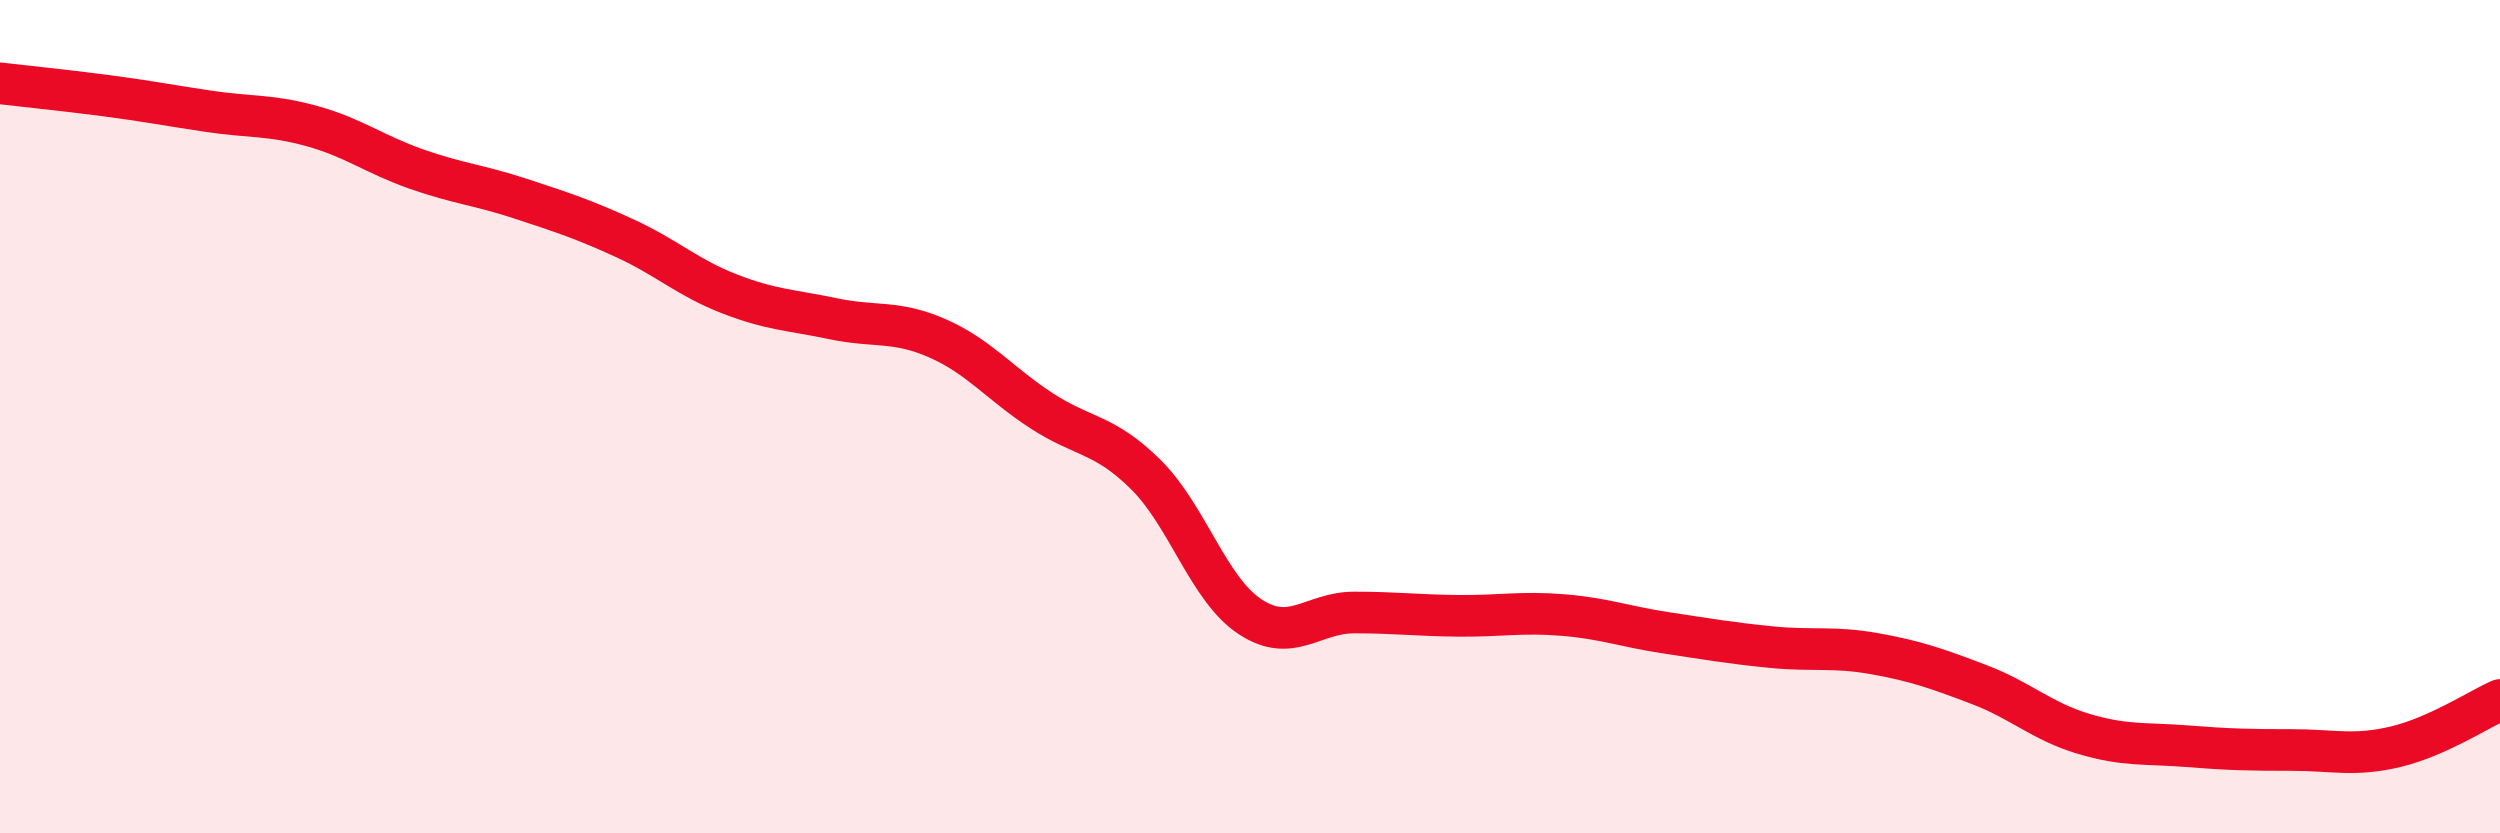
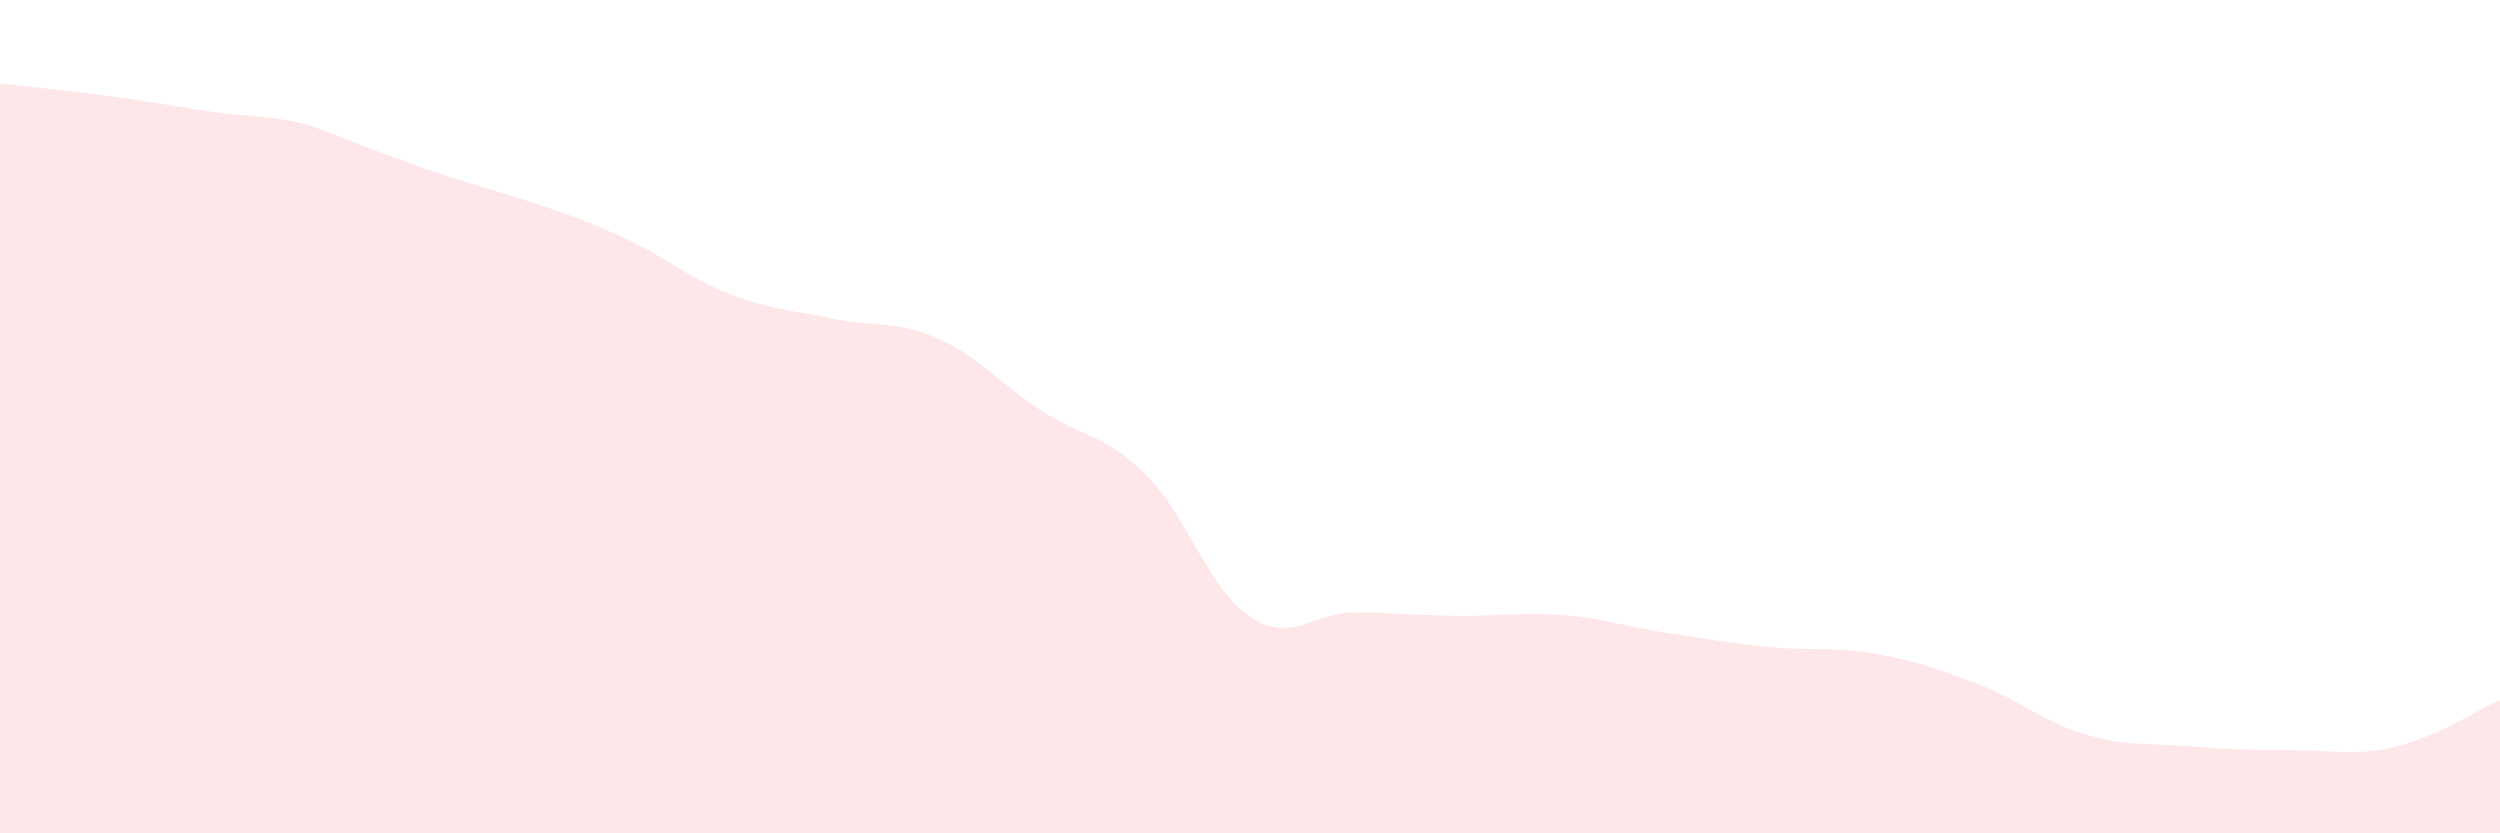
<svg xmlns="http://www.w3.org/2000/svg" width="60" height="20" viewBox="0 0 60 20">
-   <path d="M 0,2 C 0.5,2.06 1.5,2.16 2.5,2.29 C 3.5,2.42 4,2.52 5,2.67 C 6,2.82 6.5,2.75 7.5,3.03 C 8.5,3.31 9,3.71 10,4.06 C 11,4.41 11.5,4.44 12.5,4.77 C 13.5,5.1 14,5.26 15,5.72 C 16,6.18 16.5,6.66 17.5,7.05 C 18.5,7.44 19,7.44 20,7.65 C 21,7.86 21.5,7.68 22.5,8.12 C 23.5,8.56 24,9.21 25,9.86 C 26,10.51 26.5,10.4 27.5,11.39 C 28.5,12.38 29,14.14 30,14.8 C 31,15.46 31.5,14.7 32.5,14.7 C 33.5,14.7 34,14.77 35,14.78 C 36,14.79 36.5,14.68 37.5,14.76 C 38.5,14.84 39,15.04 40,15.19 C 41,15.34 41.5,15.43 42.5,15.53 C 43.5,15.63 44,15.51 45,15.69 C 46,15.87 46.5,16.05 47.5,16.43 C 48.5,16.81 49,17.31 50,17.61 C 51,17.91 51.5,17.83 52.5,17.91 C 53.5,17.99 54,18 55,18 C 56,18 56.5,18.16 57.5,17.92 C 58.5,17.68 59.5,17.02 60,16.8L60 20L0 20Z" fill="#EB0A25" opacity="0.1" stroke-linecap="round" stroke-linejoin="round" />
-   <path d="M 0,2 C 0.5,2.06 1.5,2.16 2.5,2.29 C 3.5,2.42 4,2.52 5,2.67 C 6,2.82 6.5,2.75 7.5,3.03 C 8.5,3.31 9,3.71 10,4.06 C 11,4.41 11.5,4.44 12.5,4.77 C 13.5,5.1 14,5.26 15,5.72 C 16,6.18 16.5,6.66 17.5,7.05 C 18.5,7.44 19,7.44 20,7.65 C 21,7.86 21.5,7.68 22.5,8.12 C 23.5,8.56 24,9.21 25,9.86 C 26,10.51 26.5,10.4 27.5,11.39 C 28.5,12.38 29,14.14 30,14.8 C 31,15.46 31.5,14.7 32.5,14.7 C 33.5,14.7 34,14.77 35,14.78 C 36,14.79 36.5,14.68 37.5,14.76 C 38.5,14.84 39,15.04 40,15.19 C 41,15.34 41.5,15.43 42.5,15.53 C 43.5,15.63 44,15.51 45,15.69 C 46,15.87 46.5,16.05 47.5,16.43 C 48.5,16.81 49,17.31 50,17.61 C 51,17.91 51.5,17.83 52.5,17.91 C 53.5,17.99 54,18 55,18 C 56,18 56.5,18.16 57.5,17.92 C 58.5,17.68 59.5,17.02 60,16.8" stroke="#EB0A25" stroke-width="1" fill="none" stroke-linecap="round" stroke-linejoin="round" />
+   <path d="M 0,2 C 0.5,2.06 1.5,2.16 2.5,2.29 C 3.5,2.42 4,2.52 5,2.67 C 6,2.82 6.5,2.75 7.5,3.03 C 11,4.41 11.5,4.44 12.5,4.77 C 13.5,5.1 14,5.26 15,5.72 C 16,6.18 16.5,6.66 17.5,7.05 C 18.5,7.44 19,7.44 20,7.65 C 21,7.86 21.5,7.68 22.5,8.12 C 23.5,8.56 24,9.21 25,9.86 C 26,10.51 26.5,10.4 27.5,11.39 C 28.5,12.38 29,14.14 30,14.8 C 31,15.46 31.5,14.7 32.5,14.7 C 33.5,14.7 34,14.77 35,14.78 C 36,14.79 36.5,14.68 37.5,14.76 C 38.5,14.84 39,15.04 40,15.19 C 41,15.34 41.5,15.43 42.5,15.53 C 43.5,15.63 44,15.51 45,15.69 C 46,15.87 46.5,16.05 47.5,16.43 C 48.5,16.81 49,17.31 50,17.61 C 51,17.91 51.5,17.83 52.5,17.91 C 53.5,17.99 54,18 55,18 C 56,18 56.5,18.16 57.5,17.92 C 58.5,17.68 59.5,17.02 60,16.8L60 20L0 20Z" fill="#EB0A25" opacity="0.1" stroke-linecap="round" stroke-linejoin="round" />
</svg>